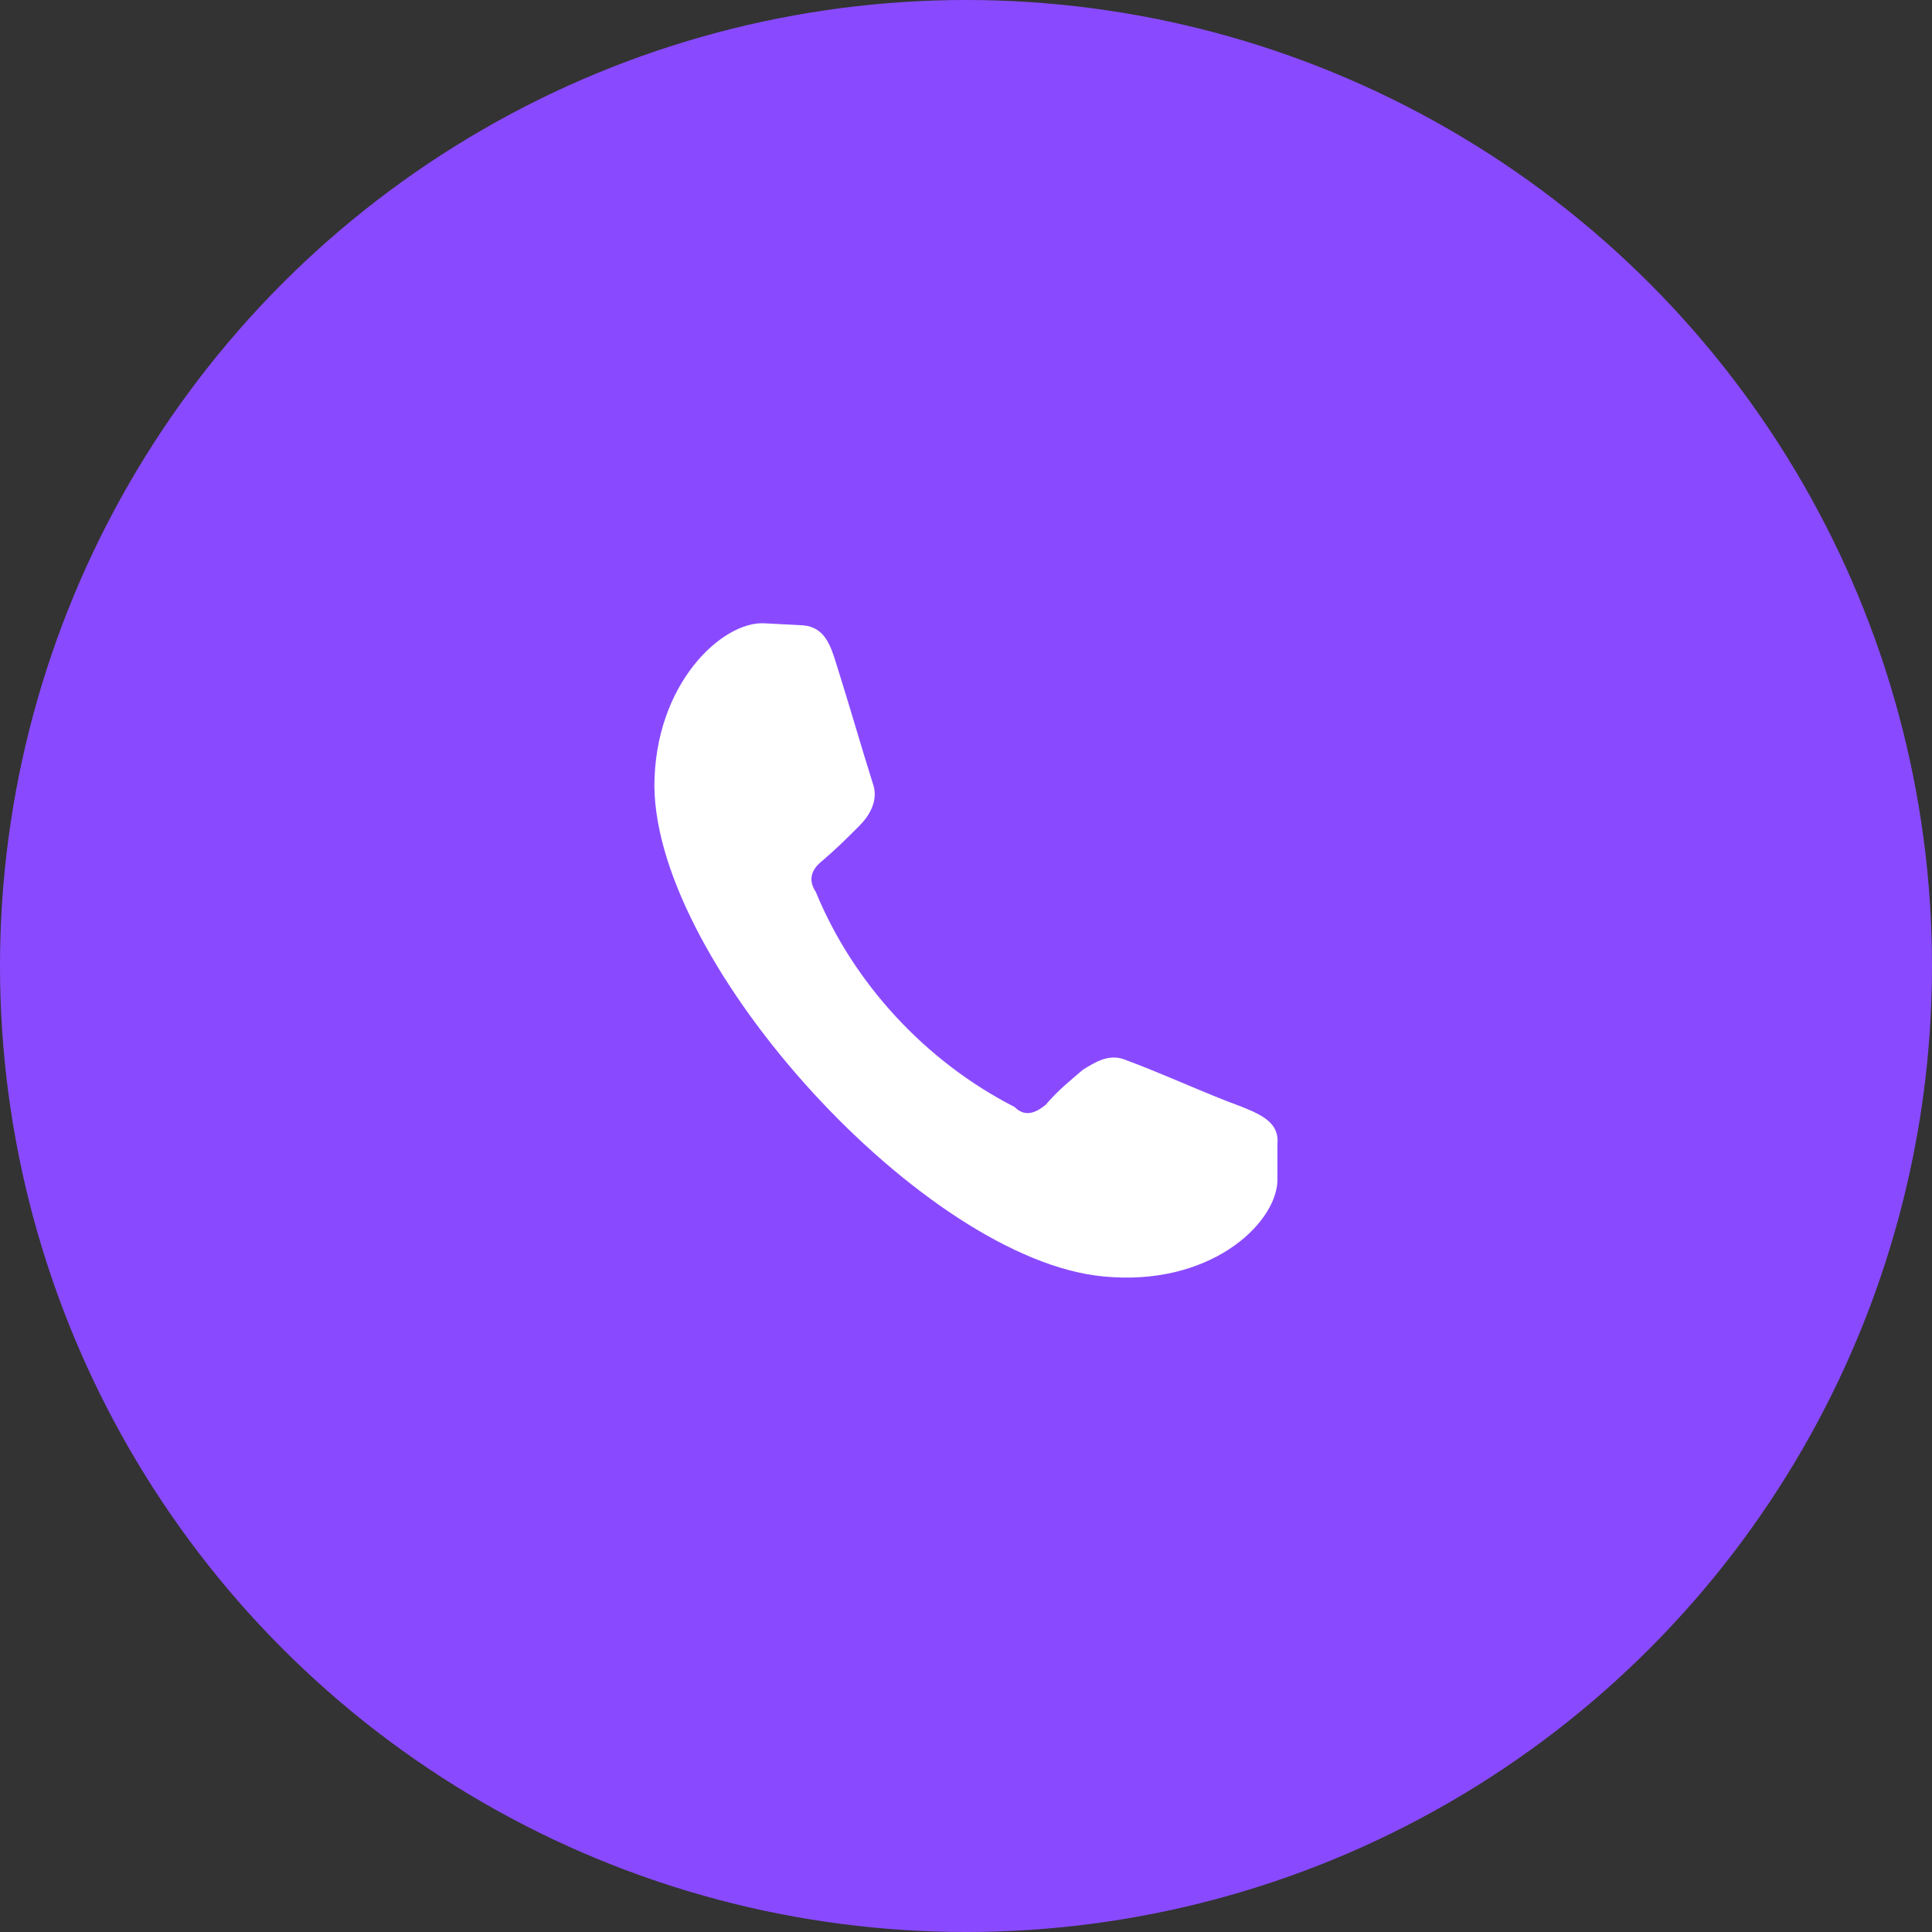
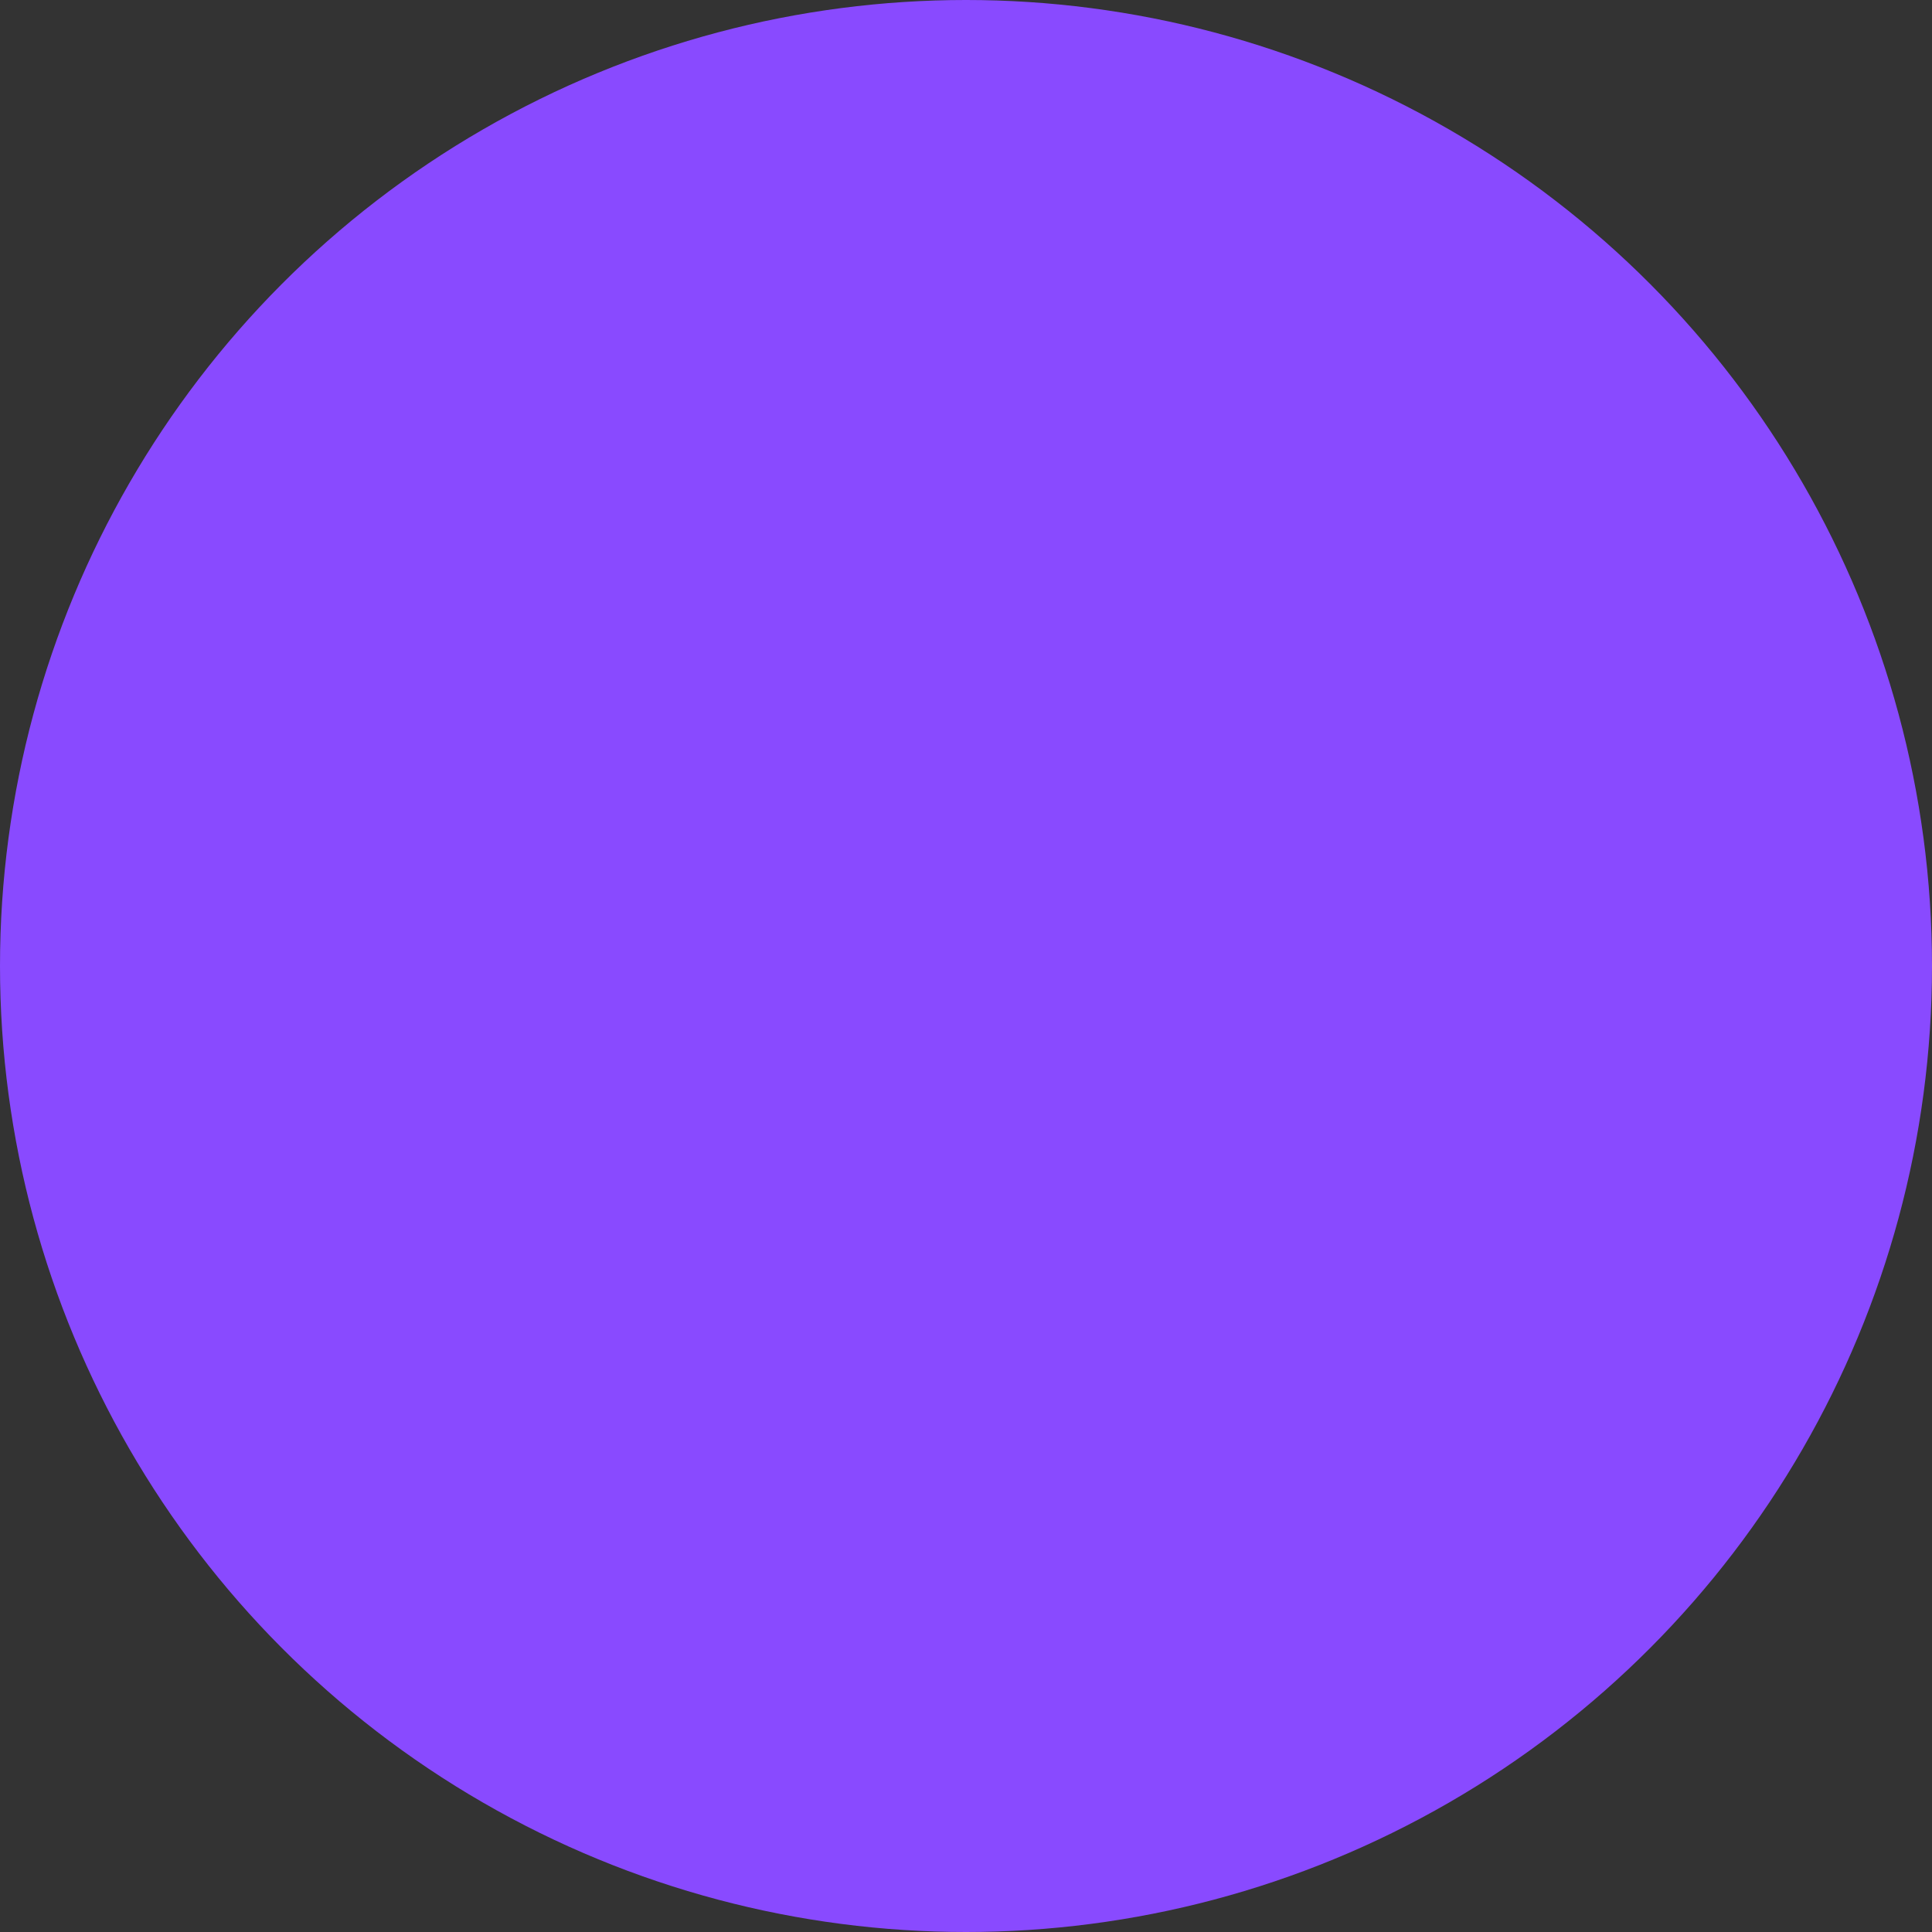
<svg xmlns="http://www.w3.org/2000/svg" width="62" height="62" viewBox="0 0 62 62" fill="none">
  <rect x="0" y="0" width="62" height="62" fill="#333333" stroke="none" />
  <circle cx="31" cy="31" r="31" fill="#894AFF" />
-   <path fill-rule="evenodd" clip-rule="evenodd" d="M26.845 21.329C26.646 20.665 26.447 20.134 25.782 20.068L24.52 20.002C23.191 19.935 21 21.925 21 25.242C21.067 31.013 29.702 40.433 35.414 40.963C38.802 41.295 40.928 39.305 40.994 37.912V36.718C41.061 36.055 40.529 35.79 39.865 35.524C38.603 35.06 37.341 34.463 36.079 33.998C35.547 33.799 35.083 34.131 34.75 34.33C34.285 34.728 33.952 34.993 33.554 35.458C33.222 35.723 32.89 35.855 32.558 35.524C29.701 34.065 27.377 31.544 26.181 28.625C25.915 28.228 26.048 27.895 26.381 27.631C26.846 27.233 27.178 26.901 27.576 26.503C27.843 26.237 28.174 25.773 28.041 25.242C27.643 23.982 27.244 22.589 26.846 21.328L26.845 21.329Z" fill="white" />
</svg>